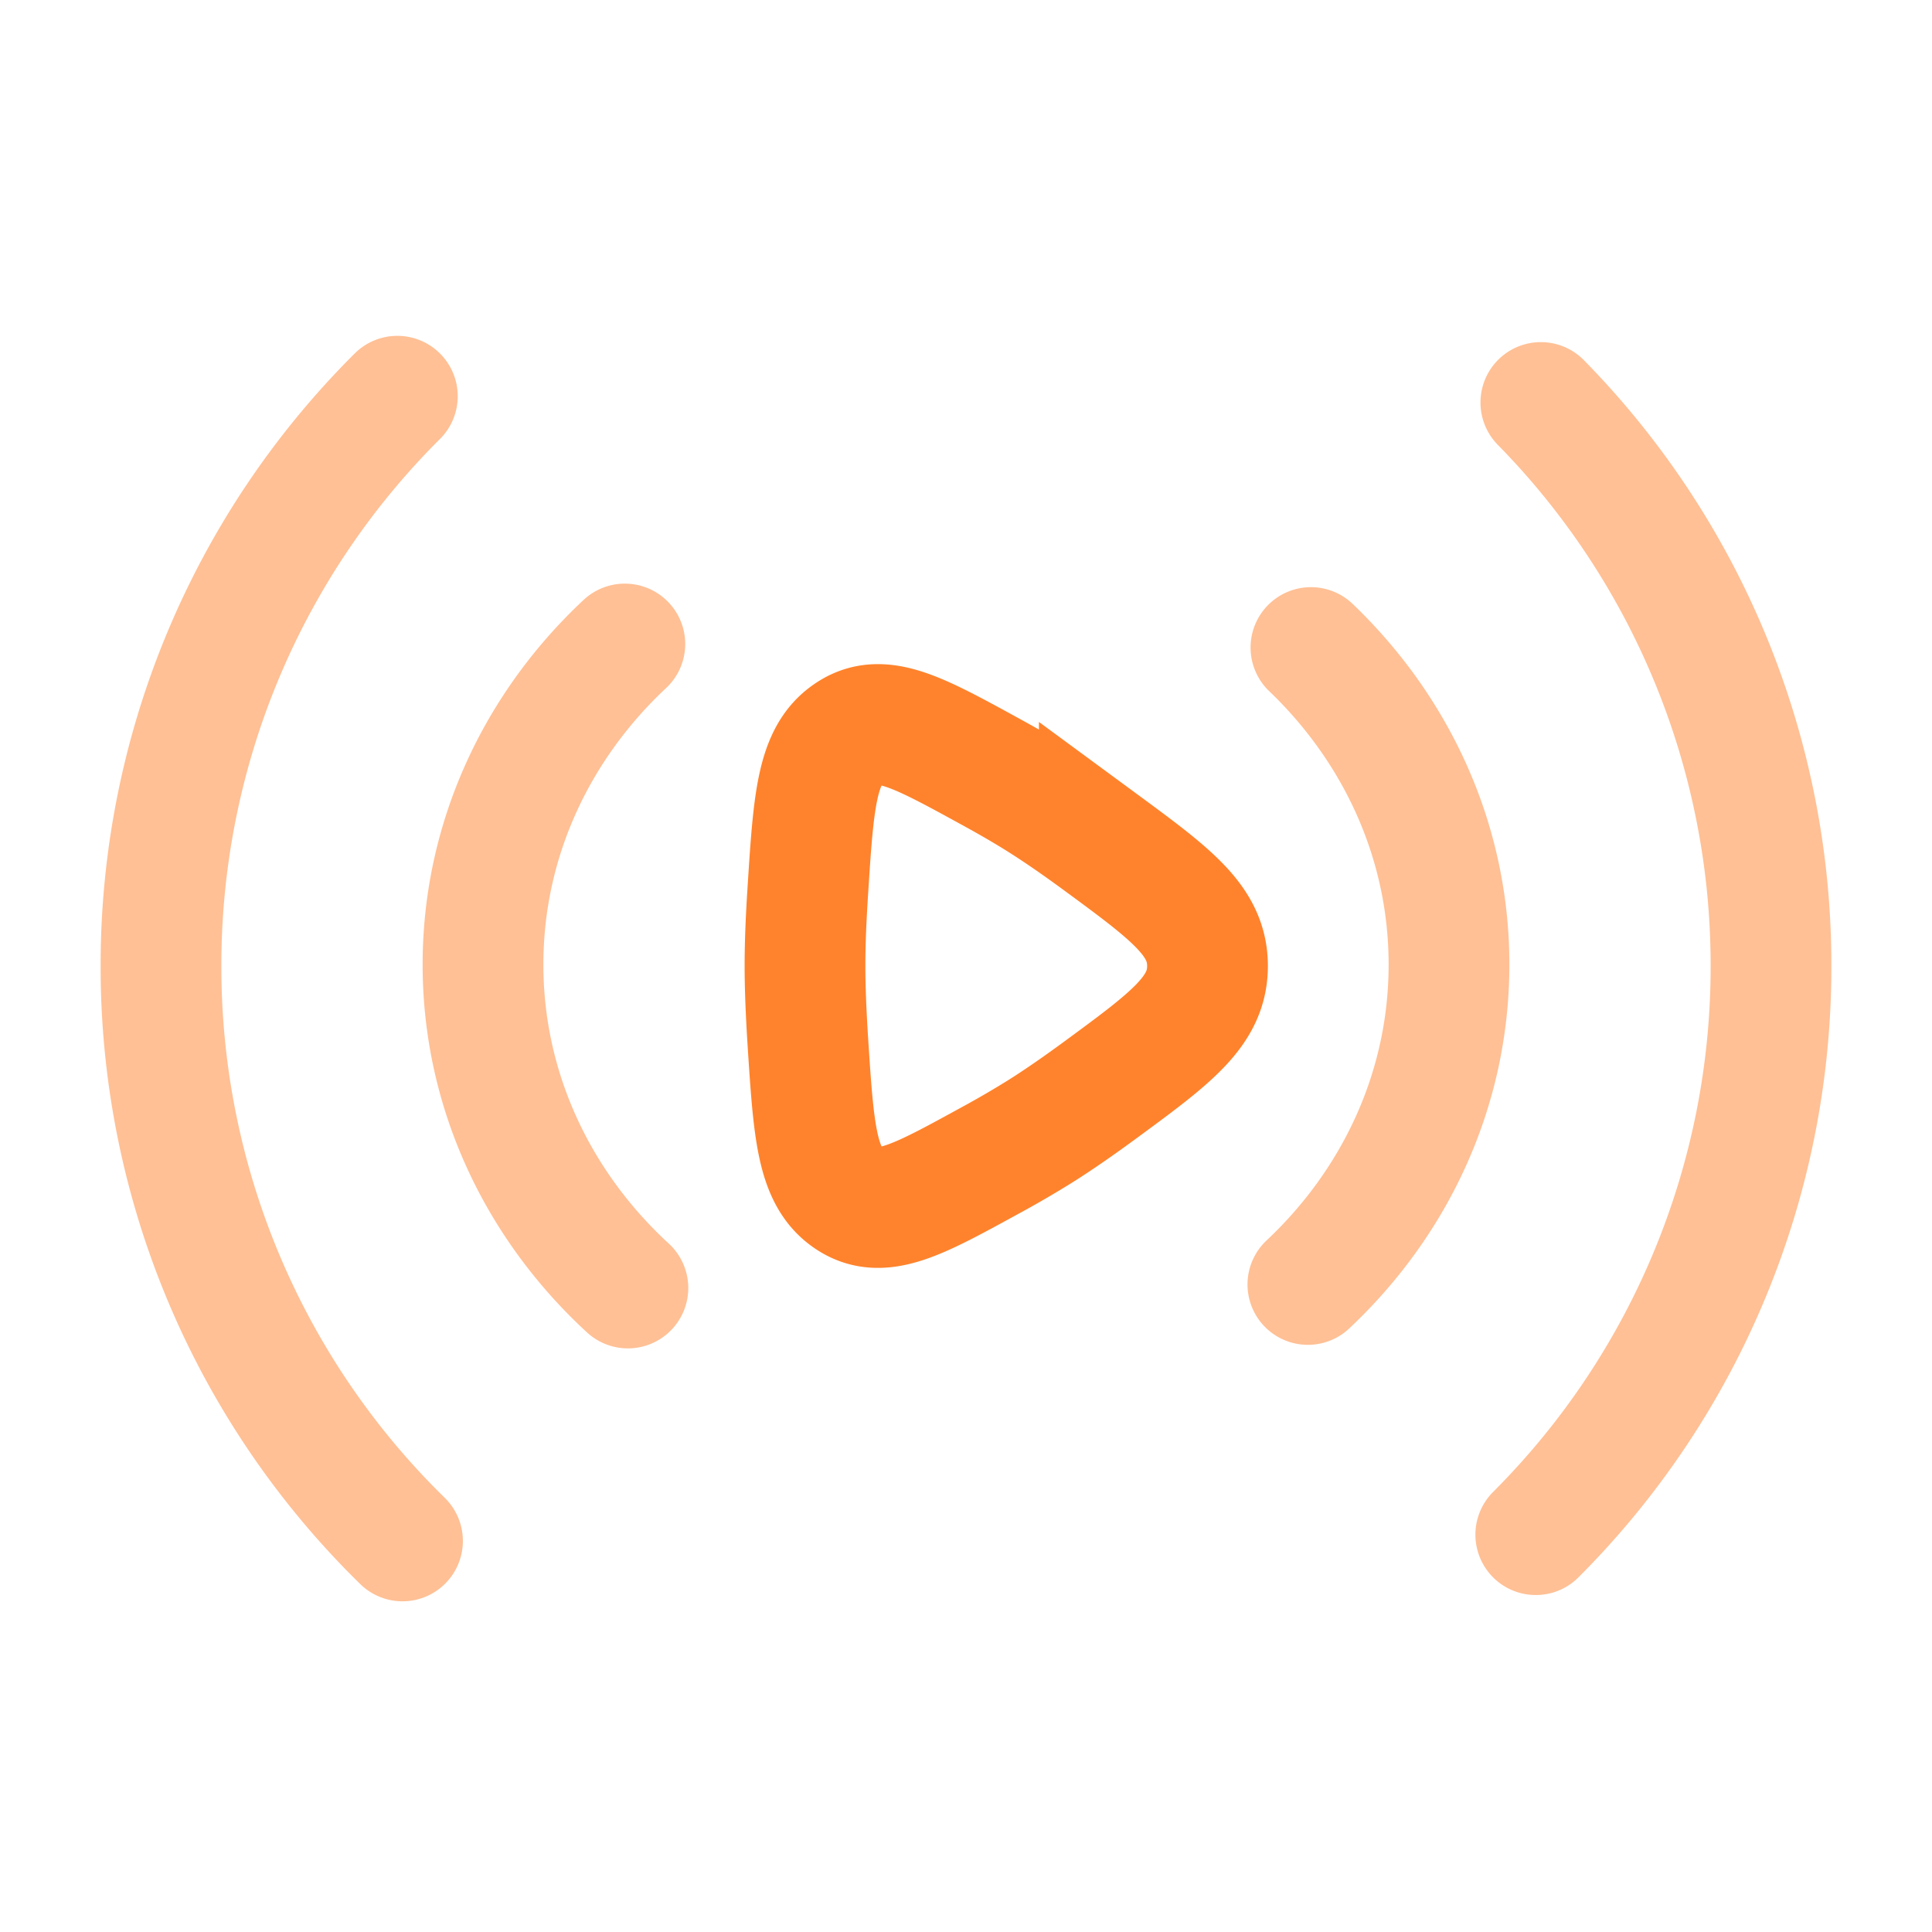
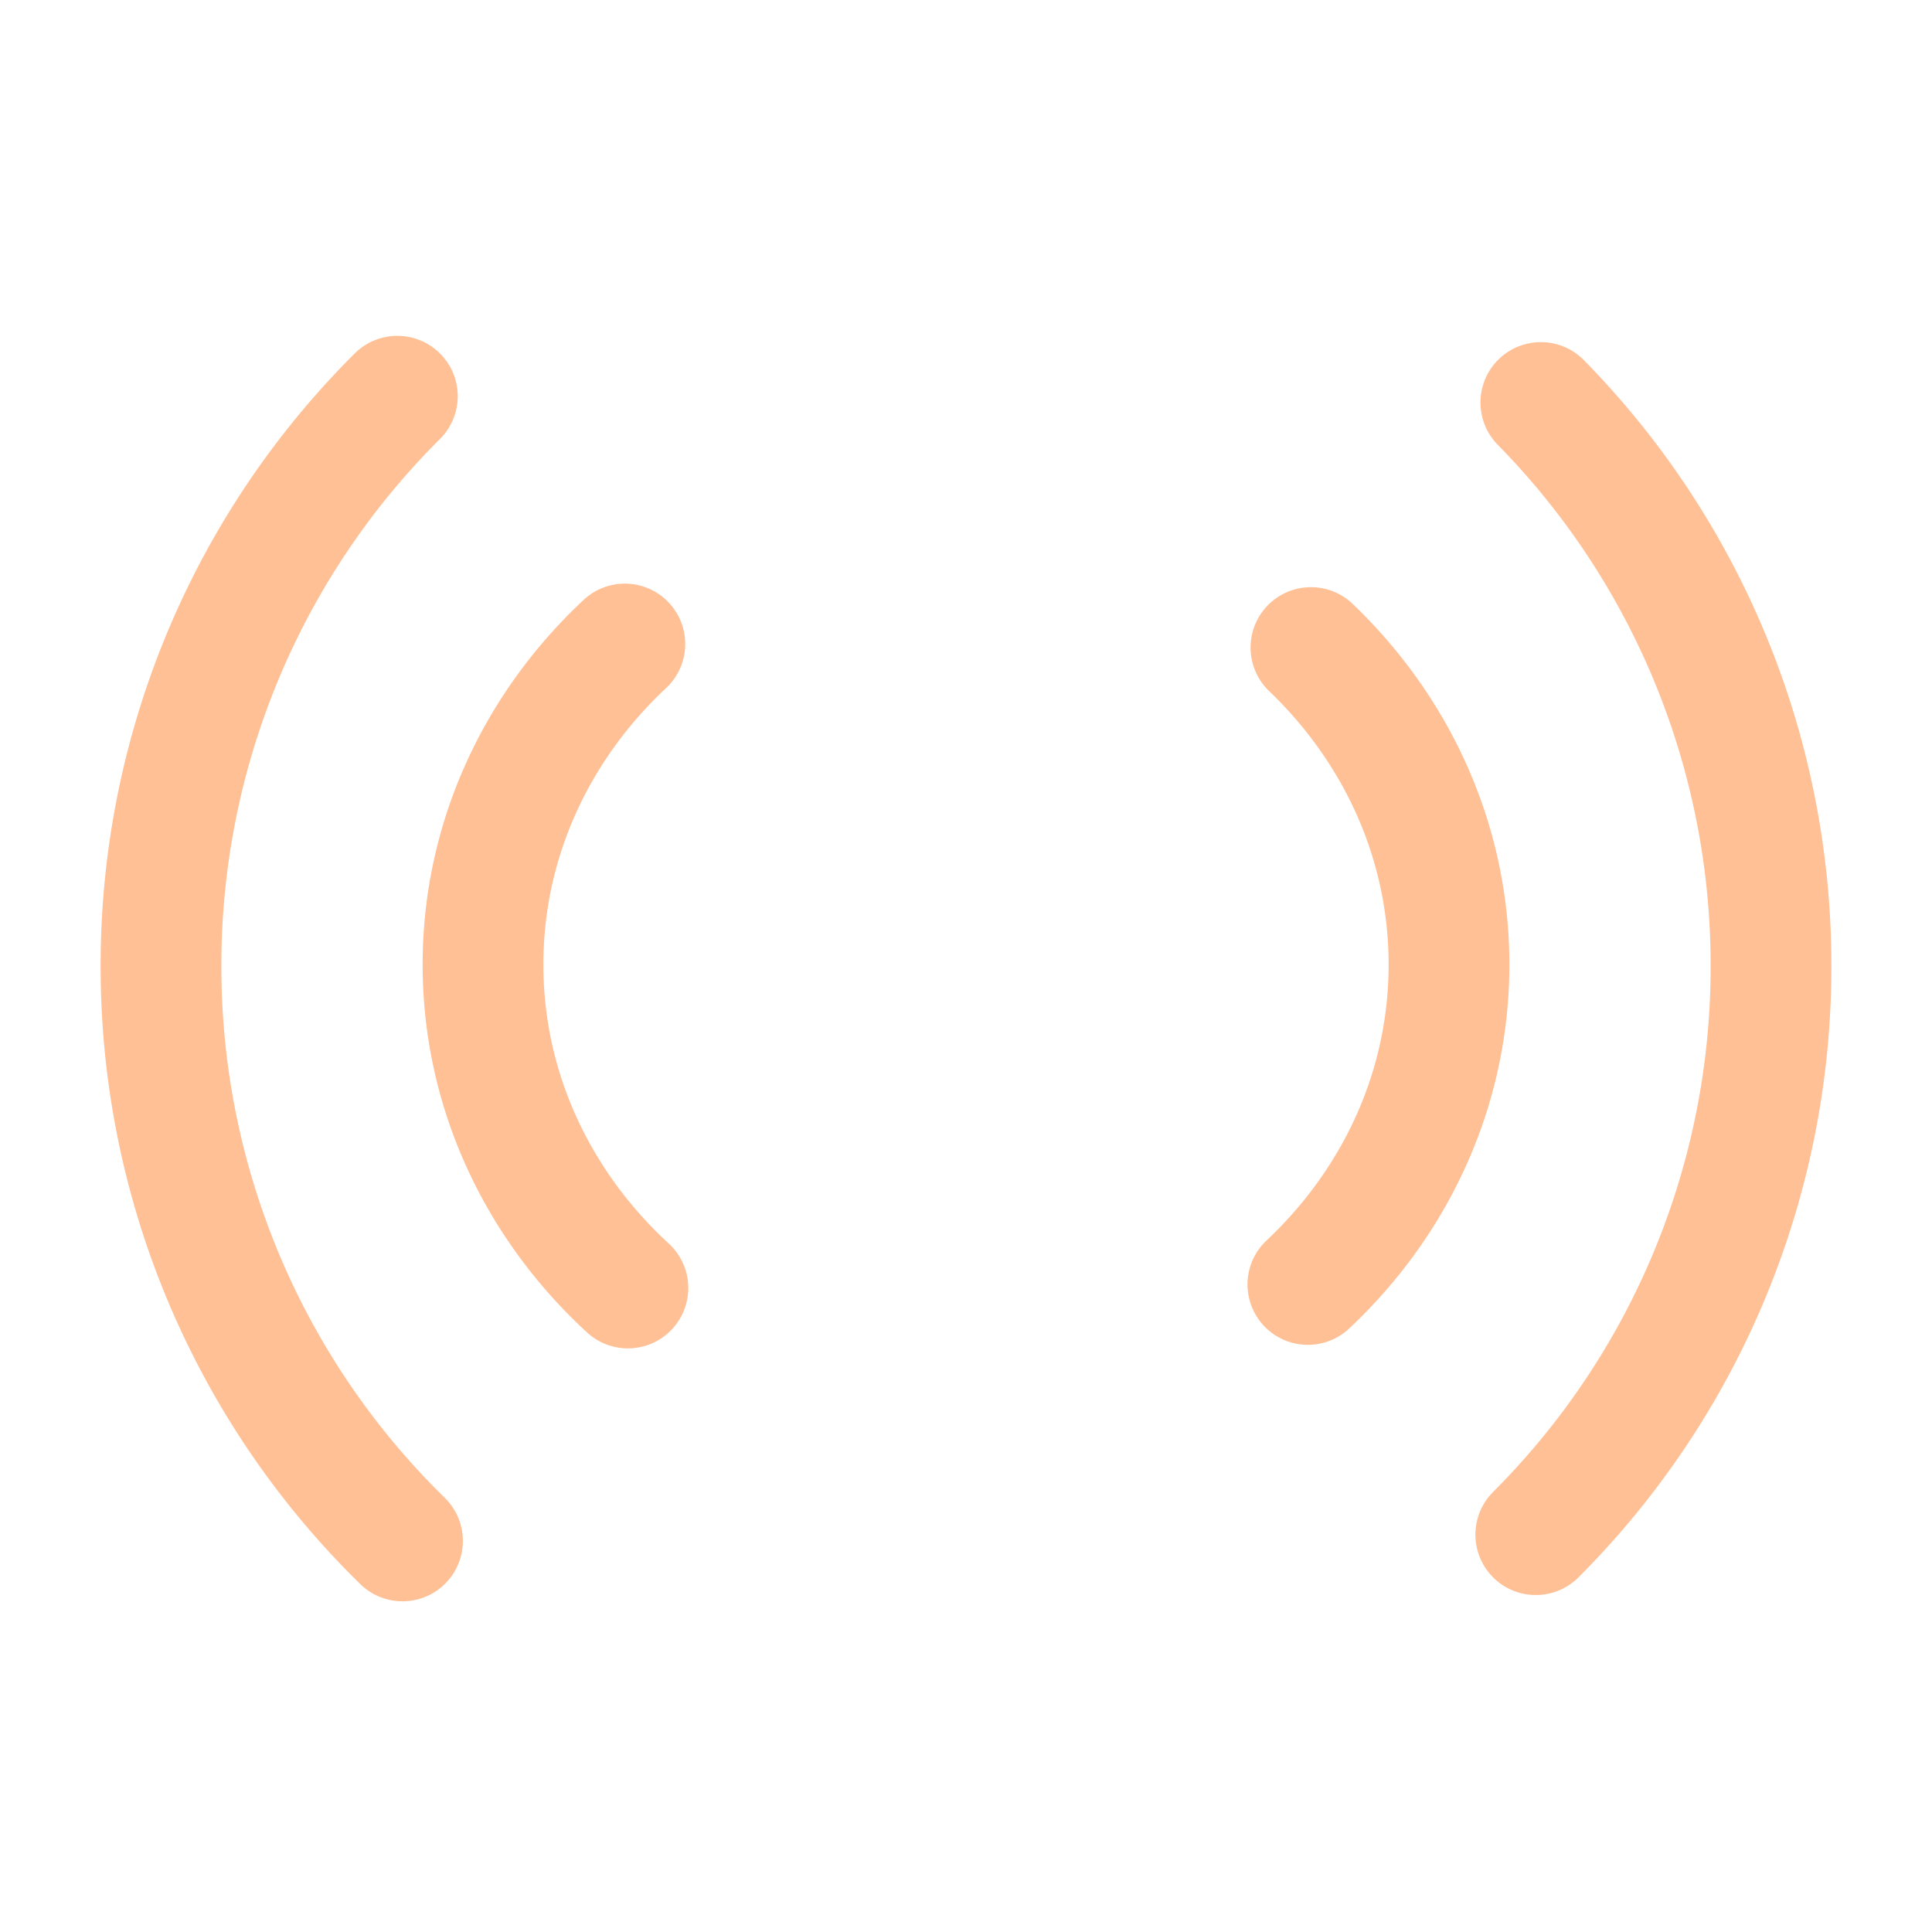
<svg xmlns="http://www.w3.org/2000/svg" width="800" height="800" fill="none" viewBox="0 0 24 24">#dc2626#dc2626#dc2626<g stroke="#ff832c" stroke-width="1.5">
    <path stroke-linecap="round" stroke-linejoin="round" d="M19.141 5A9.97 9.97 0 0 1 22 12a9.97 9.97 0 0 1-2.922 7.064M5 19.142A9.97 9.97 0 0 1 2 12a9.97 9.97 0 0 1 2.936-7.078M16.285 8.044C17.345 9.059 18 10.449 18 11.982c0 1.552-.67 2.957-1.753 3.974M7.8 16C6.69 14.979 6 13.556 6 11.982 6 10.427 6.673 9.018 7.762 8" opacity=".5" />
-     <path d="M13.656 10.451C14.552 11.11 15 11.438 15 12s-.448.891-1.344 1.549c-.247.181-.492.352-.718.495a12 12 0 0 1-.653.38c-.894.49-1.34.735-1.741.464s-.437-.838-.51-1.971c-.02-.321-.034-.635-.034-.917s.013-.596.034-.917c.072-1.133.109-1.7.51-1.97.4-.272.847-.027 1.74.462.233.127.457.256.654.381.226.143.471.314.718.495Z" />
  </g>
</svg>